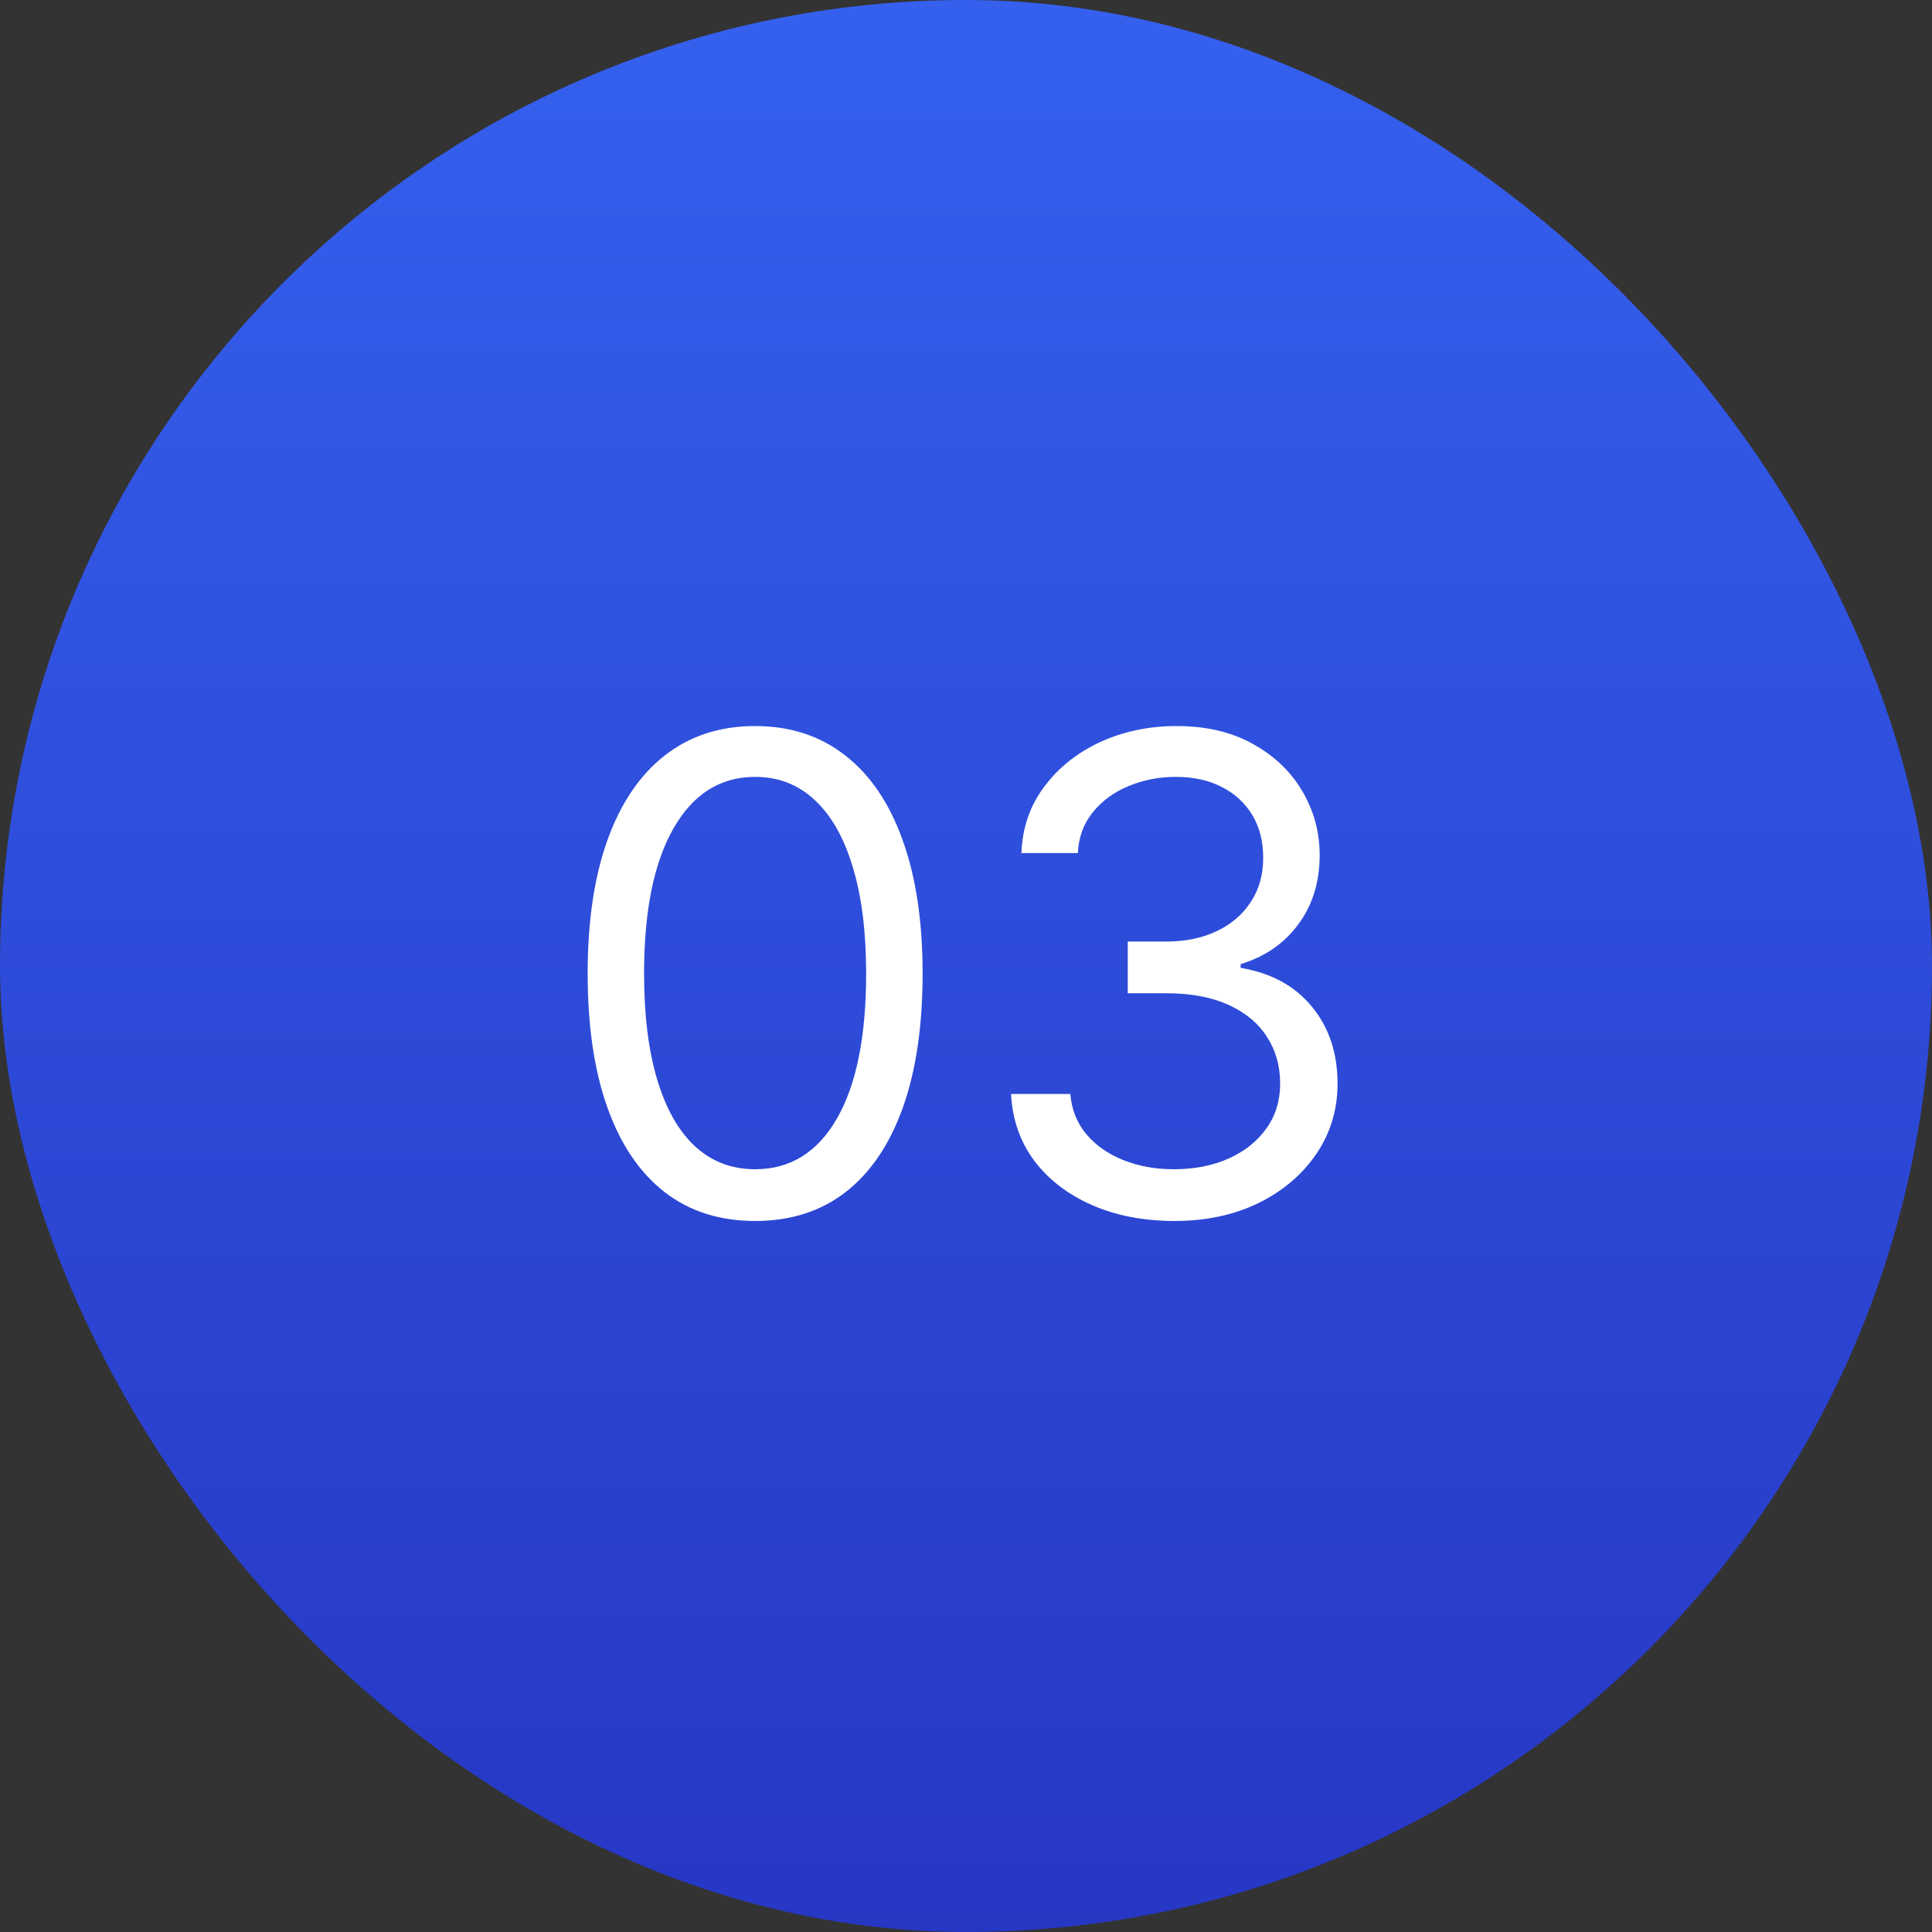
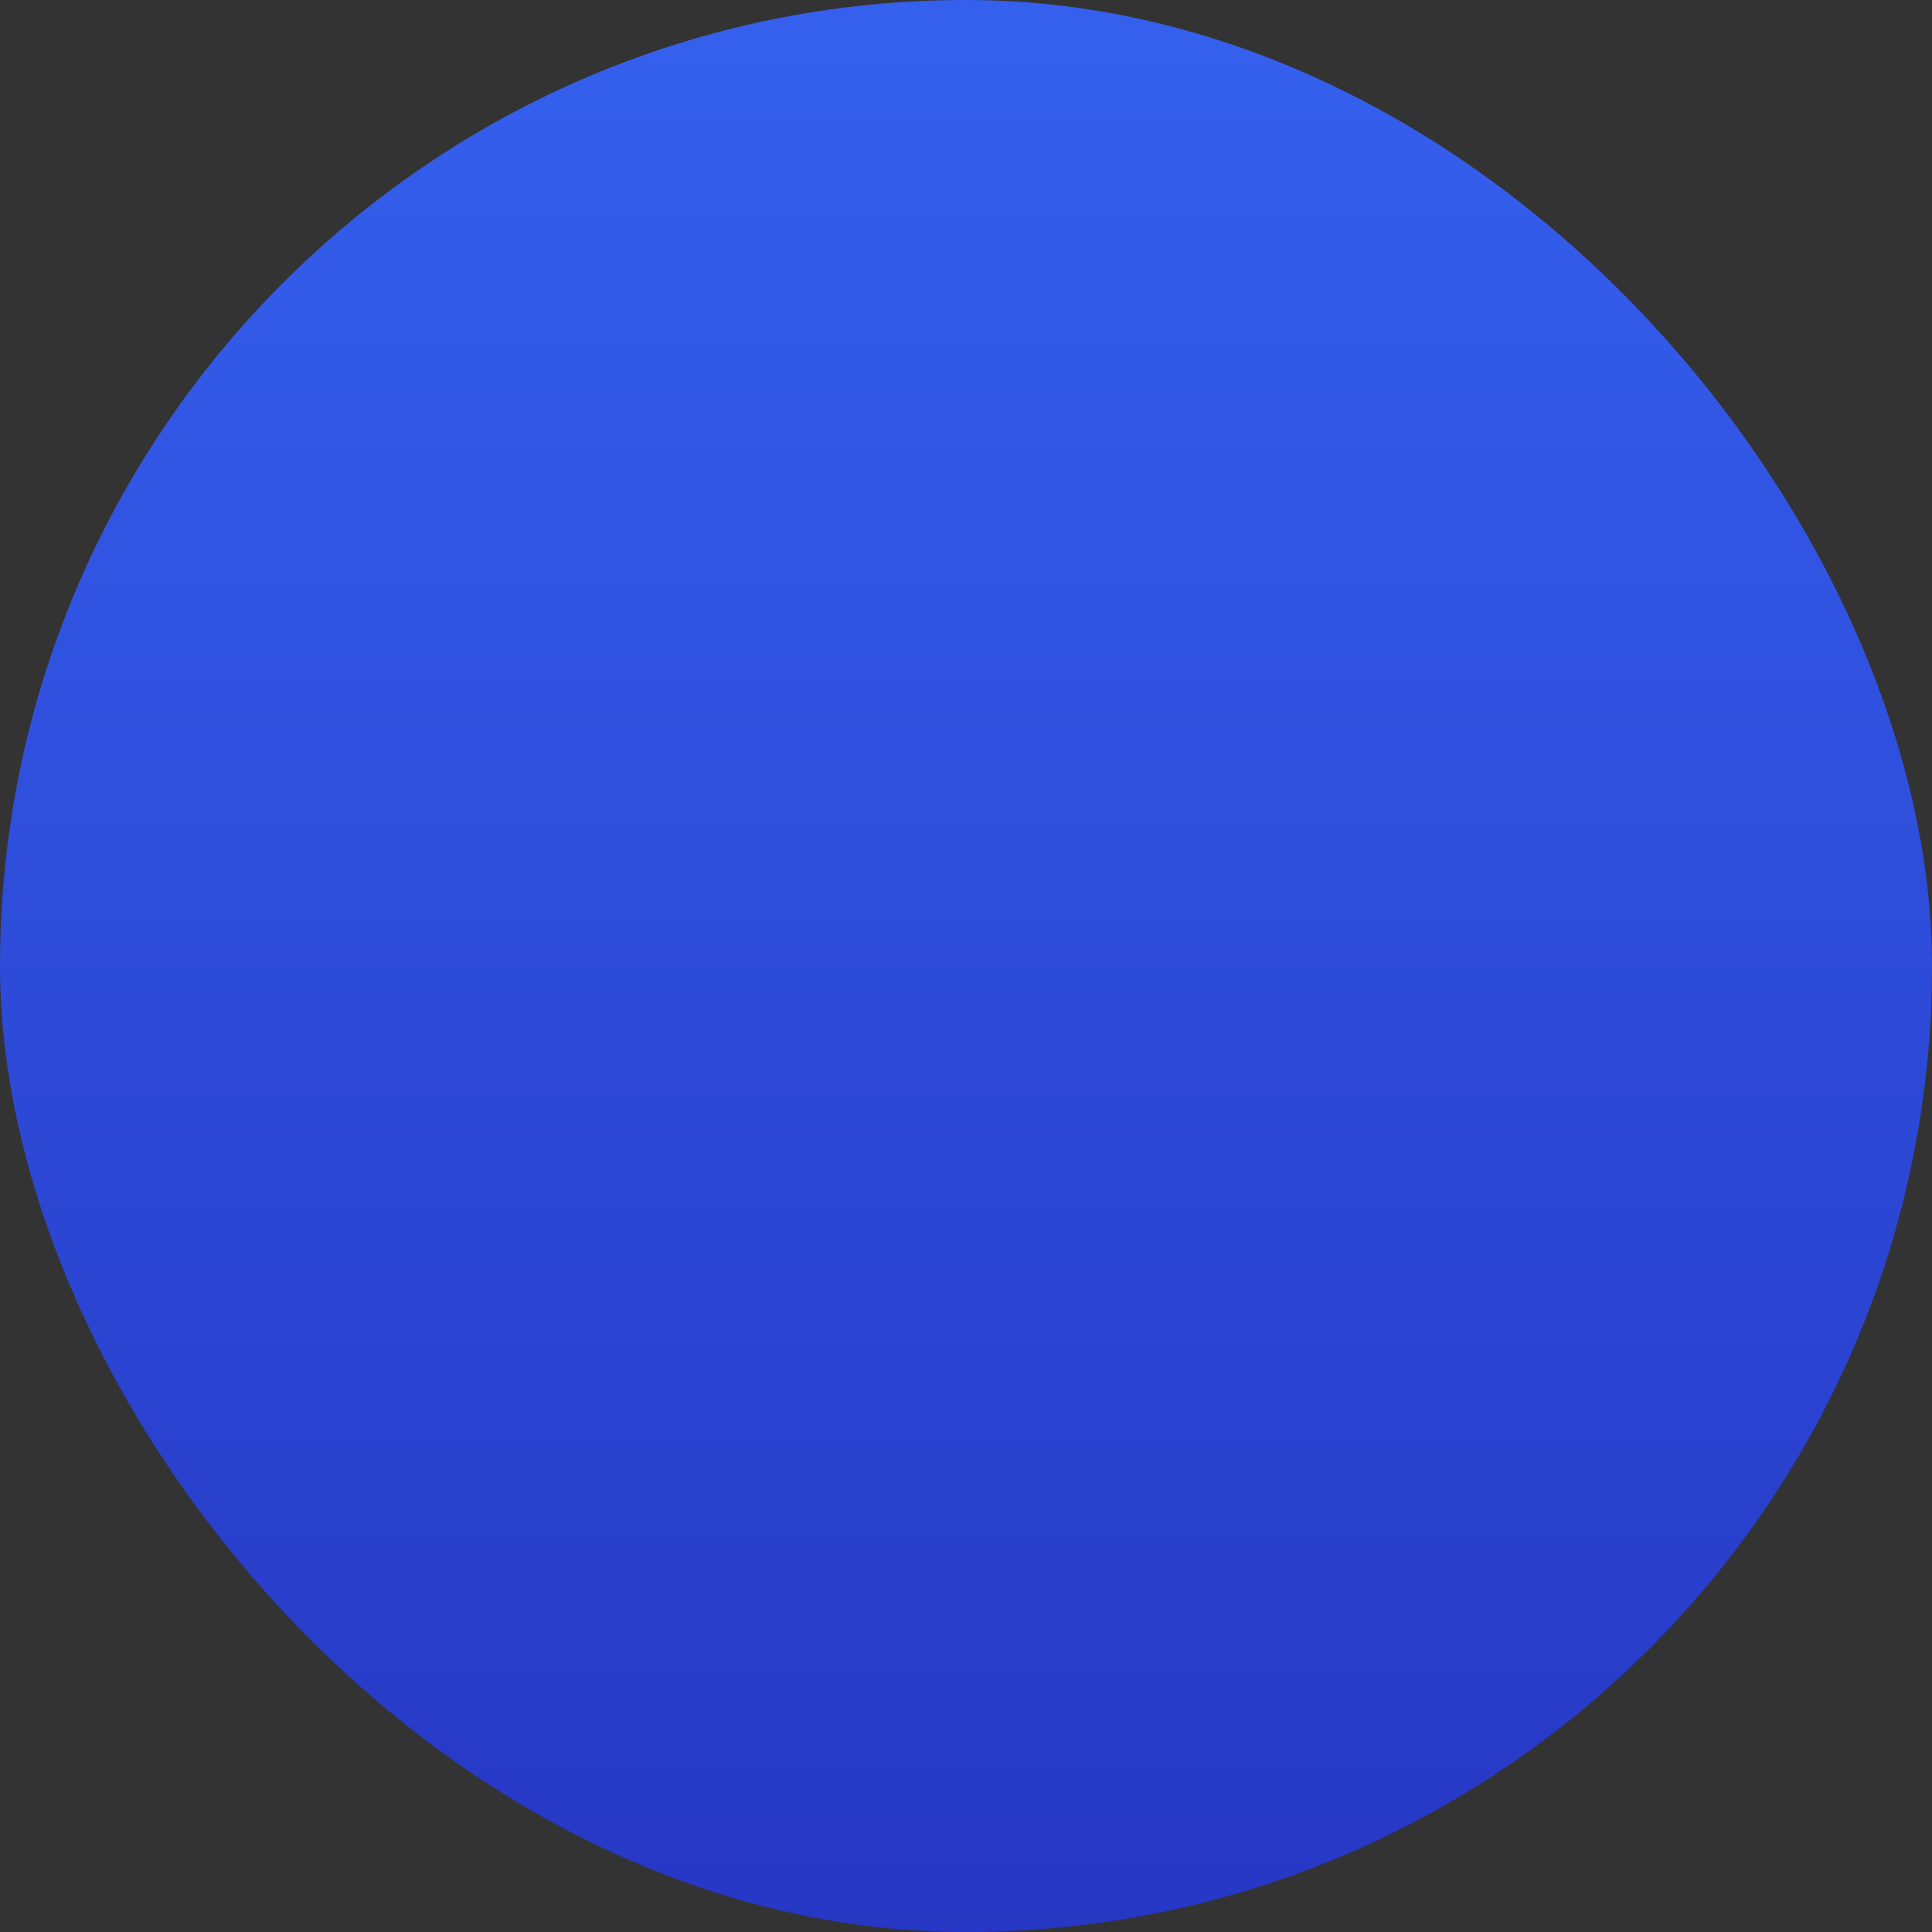
<svg xmlns="http://www.w3.org/2000/svg" width="35" height="35" viewBox="0 0 35 35" fill="none">
  <rect x="0" y="0" width="35" height="35" fill="#333333" stroke="none" />
  <rect width="35" height="35" rx="17.5" fill="url(#paint0_linear_1102_206)" />
-   <path d="M13.68 22.119C13.038 22.119 12.491 21.945 12.039 21.595C11.587 21.243 11.242 20.733 11.004 20.065C10.765 19.395 10.646 18.585 10.646 17.636C10.646 16.693 10.765 15.888 11.004 15.22C11.245 14.55 11.592 14.038 12.043 13.686C12.498 13.331 13.043 13.153 13.68 13.153C14.316 13.153 14.86 13.331 15.312 13.686C15.766 14.038 16.113 14.55 16.352 15.22C16.593 15.888 16.714 16.693 16.714 17.636C16.714 18.585 16.595 19.395 16.356 20.065C16.117 20.733 15.772 21.243 15.32 21.595C14.869 21.945 14.322 22.119 13.68 22.119ZM13.68 21.182C14.316 21.182 14.81 20.875 15.163 20.261C15.515 19.648 15.691 18.773 15.691 17.636C15.691 16.881 15.61 16.237 15.448 15.706C15.289 15.175 15.059 14.77 14.758 14.492C14.46 14.213 14.1 14.074 13.68 14.074C13.049 14.074 12.556 14.385 12.201 15.007C11.846 15.626 11.668 16.503 11.668 17.636C11.668 18.392 11.748 19.034 11.907 19.562C12.066 20.091 12.295 20.493 12.593 20.768C12.894 21.044 13.256 21.182 13.68 21.182ZM21.282 22.119C20.72 22.119 20.218 22.023 19.778 21.829C19.34 21.636 18.992 21.368 18.734 21.024C18.478 20.678 18.339 20.276 18.316 19.818H19.39C19.413 20.099 19.509 20.342 19.68 20.547C19.85 20.749 20.073 20.905 20.349 21.016C20.624 21.126 20.93 21.182 21.265 21.182C21.64 21.182 21.972 21.116 22.262 20.986C22.552 20.855 22.779 20.673 22.944 20.44C23.109 20.207 23.191 19.938 23.191 19.631C23.191 19.31 23.111 19.027 22.952 18.783C22.793 18.535 22.56 18.342 22.254 18.203C21.947 18.064 21.572 17.994 21.129 17.994H20.43V17.057H21.129C21.475 17.057 21.779 16.994 22.041 16.869C22.305 16.744 22.511 16.568 22.658 16.341C22.809 16.114 22.884 15.847 22.884 15.54C22.884 15.244 22.819 14.987 22.688 14.768C22.558 14.55 22.373 14.379 22.134 14.257C21.898 14.135 21.62 14.074 21.299 14.074C20.998 14.074 20.714 14.129 20.447 14.24C20.183 14.348 19.967 14.506 19.799 14.713C19.631 14.918 19.541 15.165 19.526 15.454H18.504C18.521 14.997 18.658 14.597 18.917 14.253C19.175 13.906 19.514 13.636 19.931 13.443C20.352 13.25 20.813 13.153 21.316 13.153C21.856 13.153 22.319 13.263 22.705 13.482C23.092 13.697 23.389 13.983 23.596 14.338C23.803 14.693 23.907 15.077 23.907 15.489C23.907 15.98 23.778 16.399 23.519 16.746C23.264 17.092 22.916 17.332 22.475 17.466V17.534C23.026 17.625 23.457 17.859 23.766 18.237C24.076 18.612 24.231 19.077 24.231 19.631C24.231 20.105 24.102 20.531 23.843 20.909C23.587 21.284 23.238 21.579 22.795 21.796C22.352 22.011 21.847 22.119 21.282 22.119Z" fill="white" />
  <defs>
    <linearGradient id="paint0_linear_1102_206" x1="17.5" y1="0" x2="17.5" y2="35" gradientUnits="userSpaceOnUse">
      <stop stop-color="#3560EE" />
      <stop offset="1" stop-color="#2637C4" />
    </linearGradient>
  </defs>
</svg>